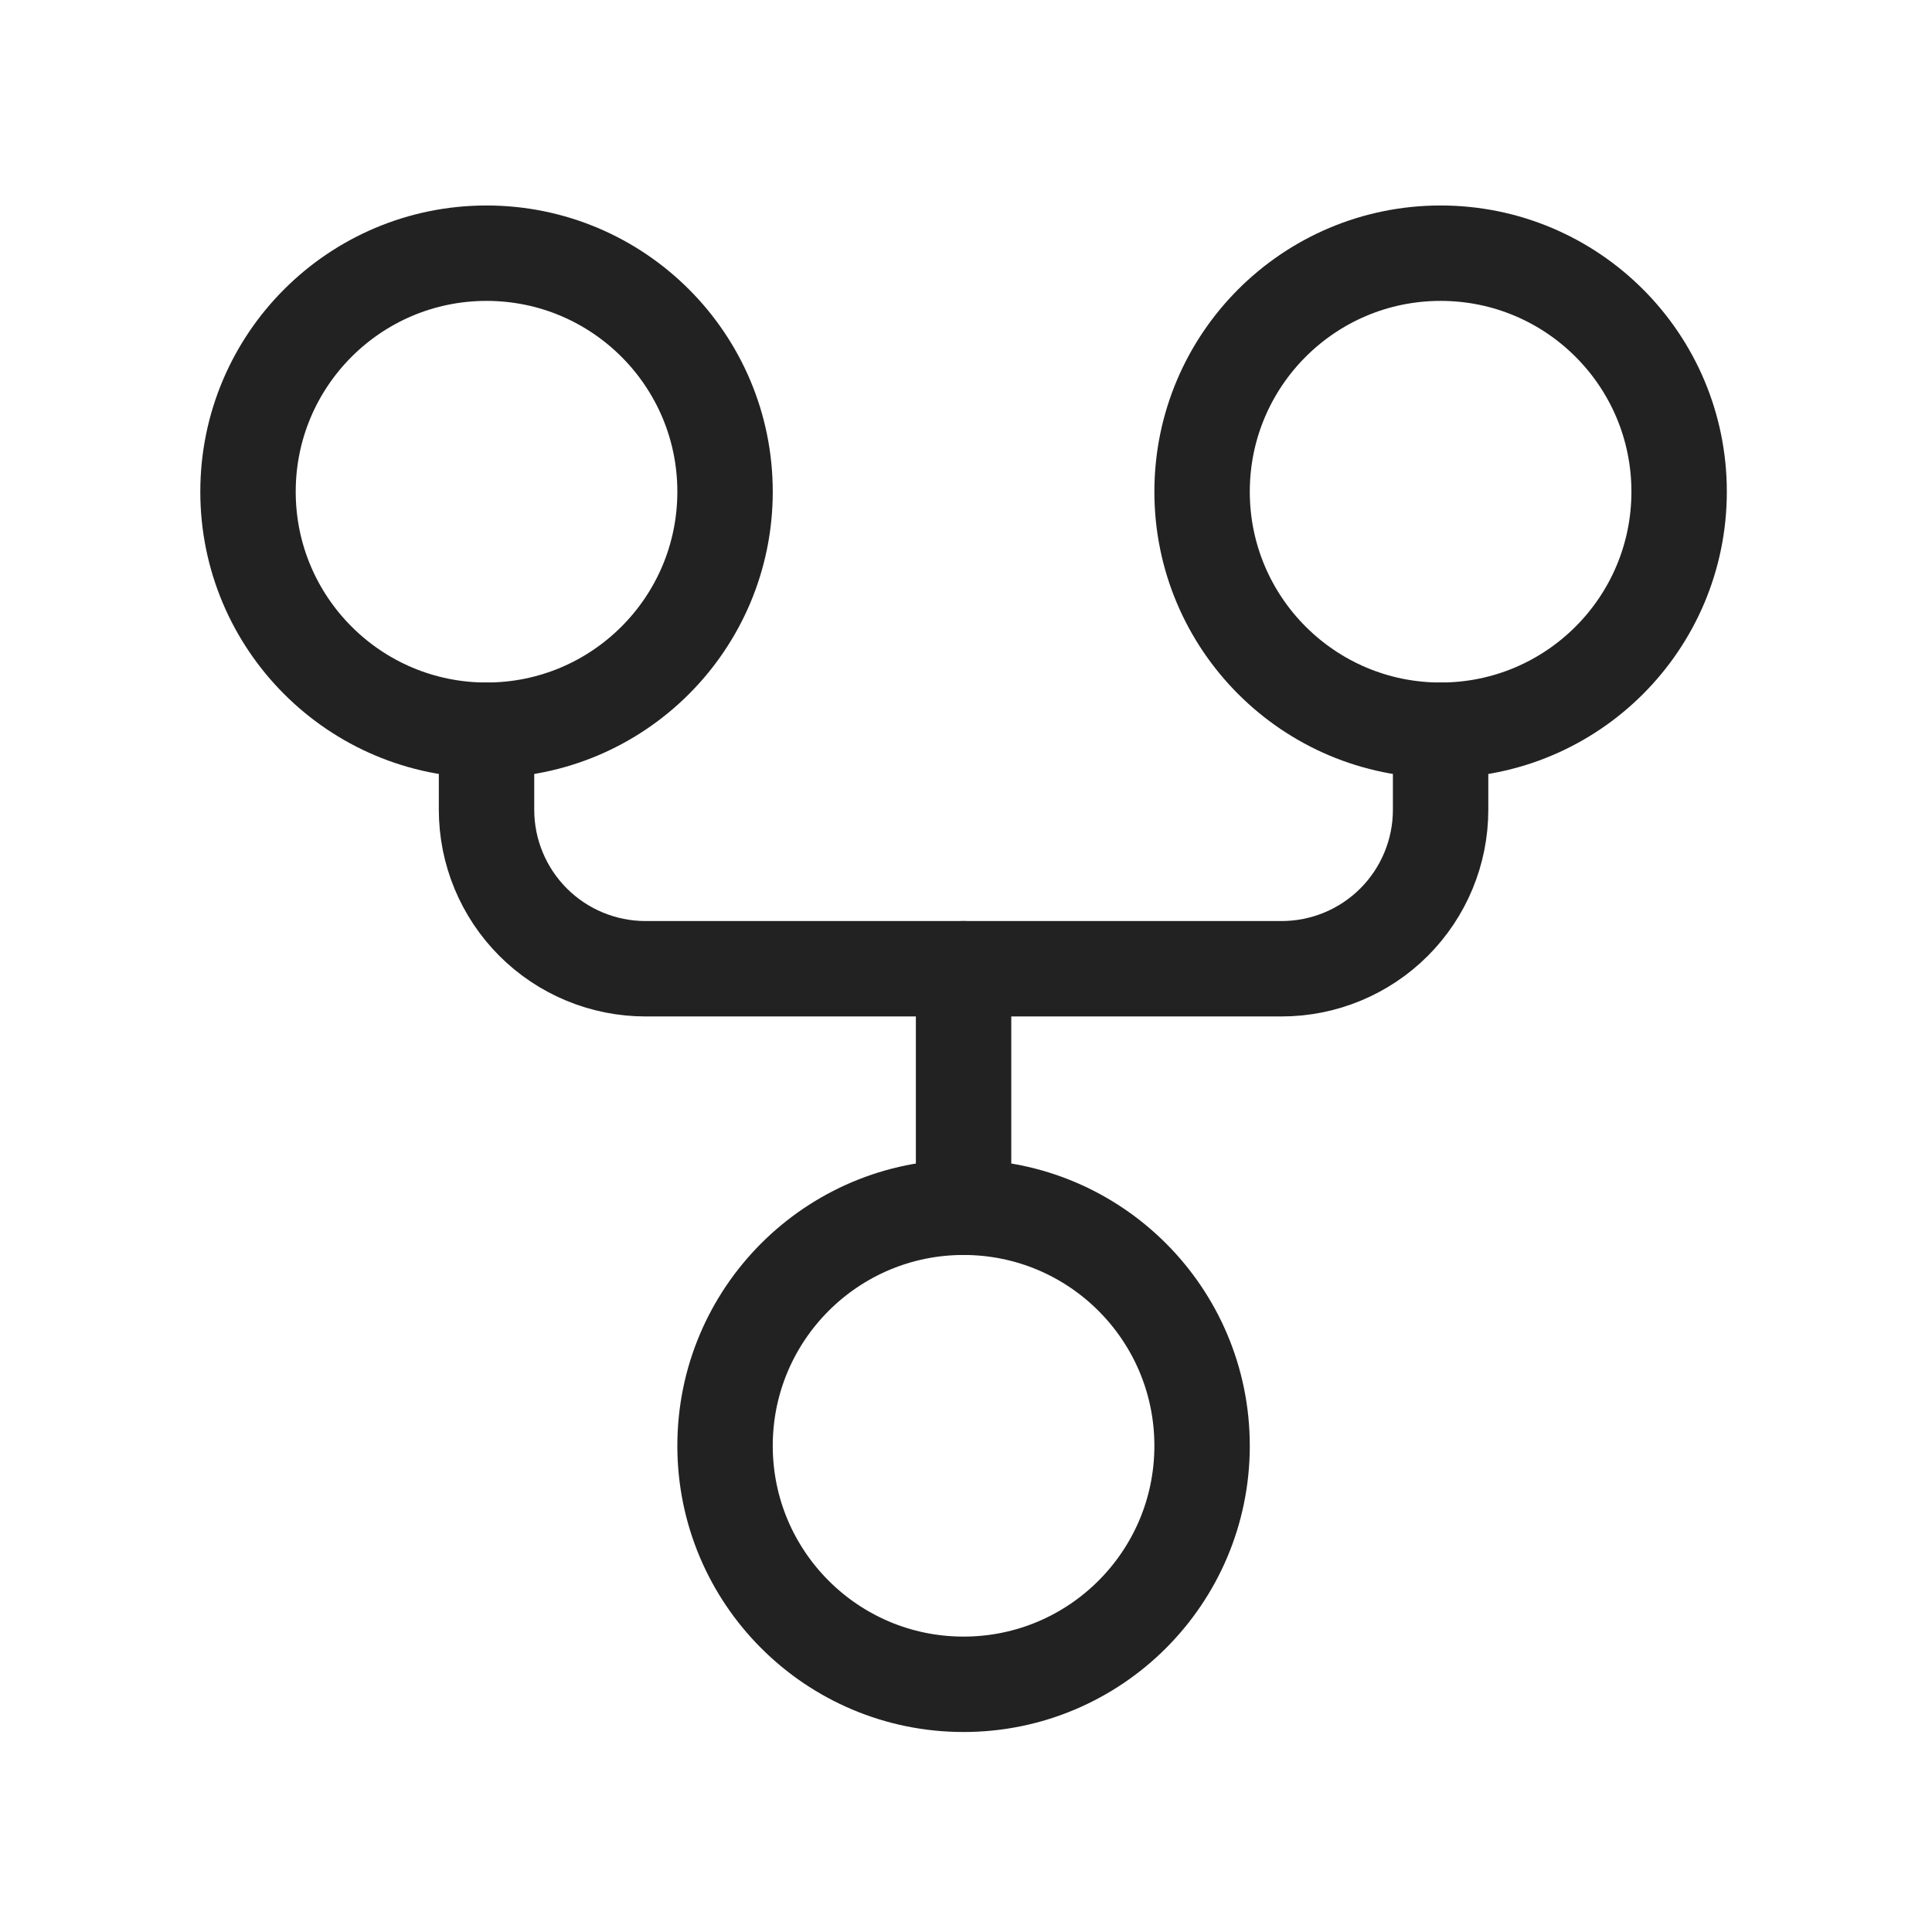
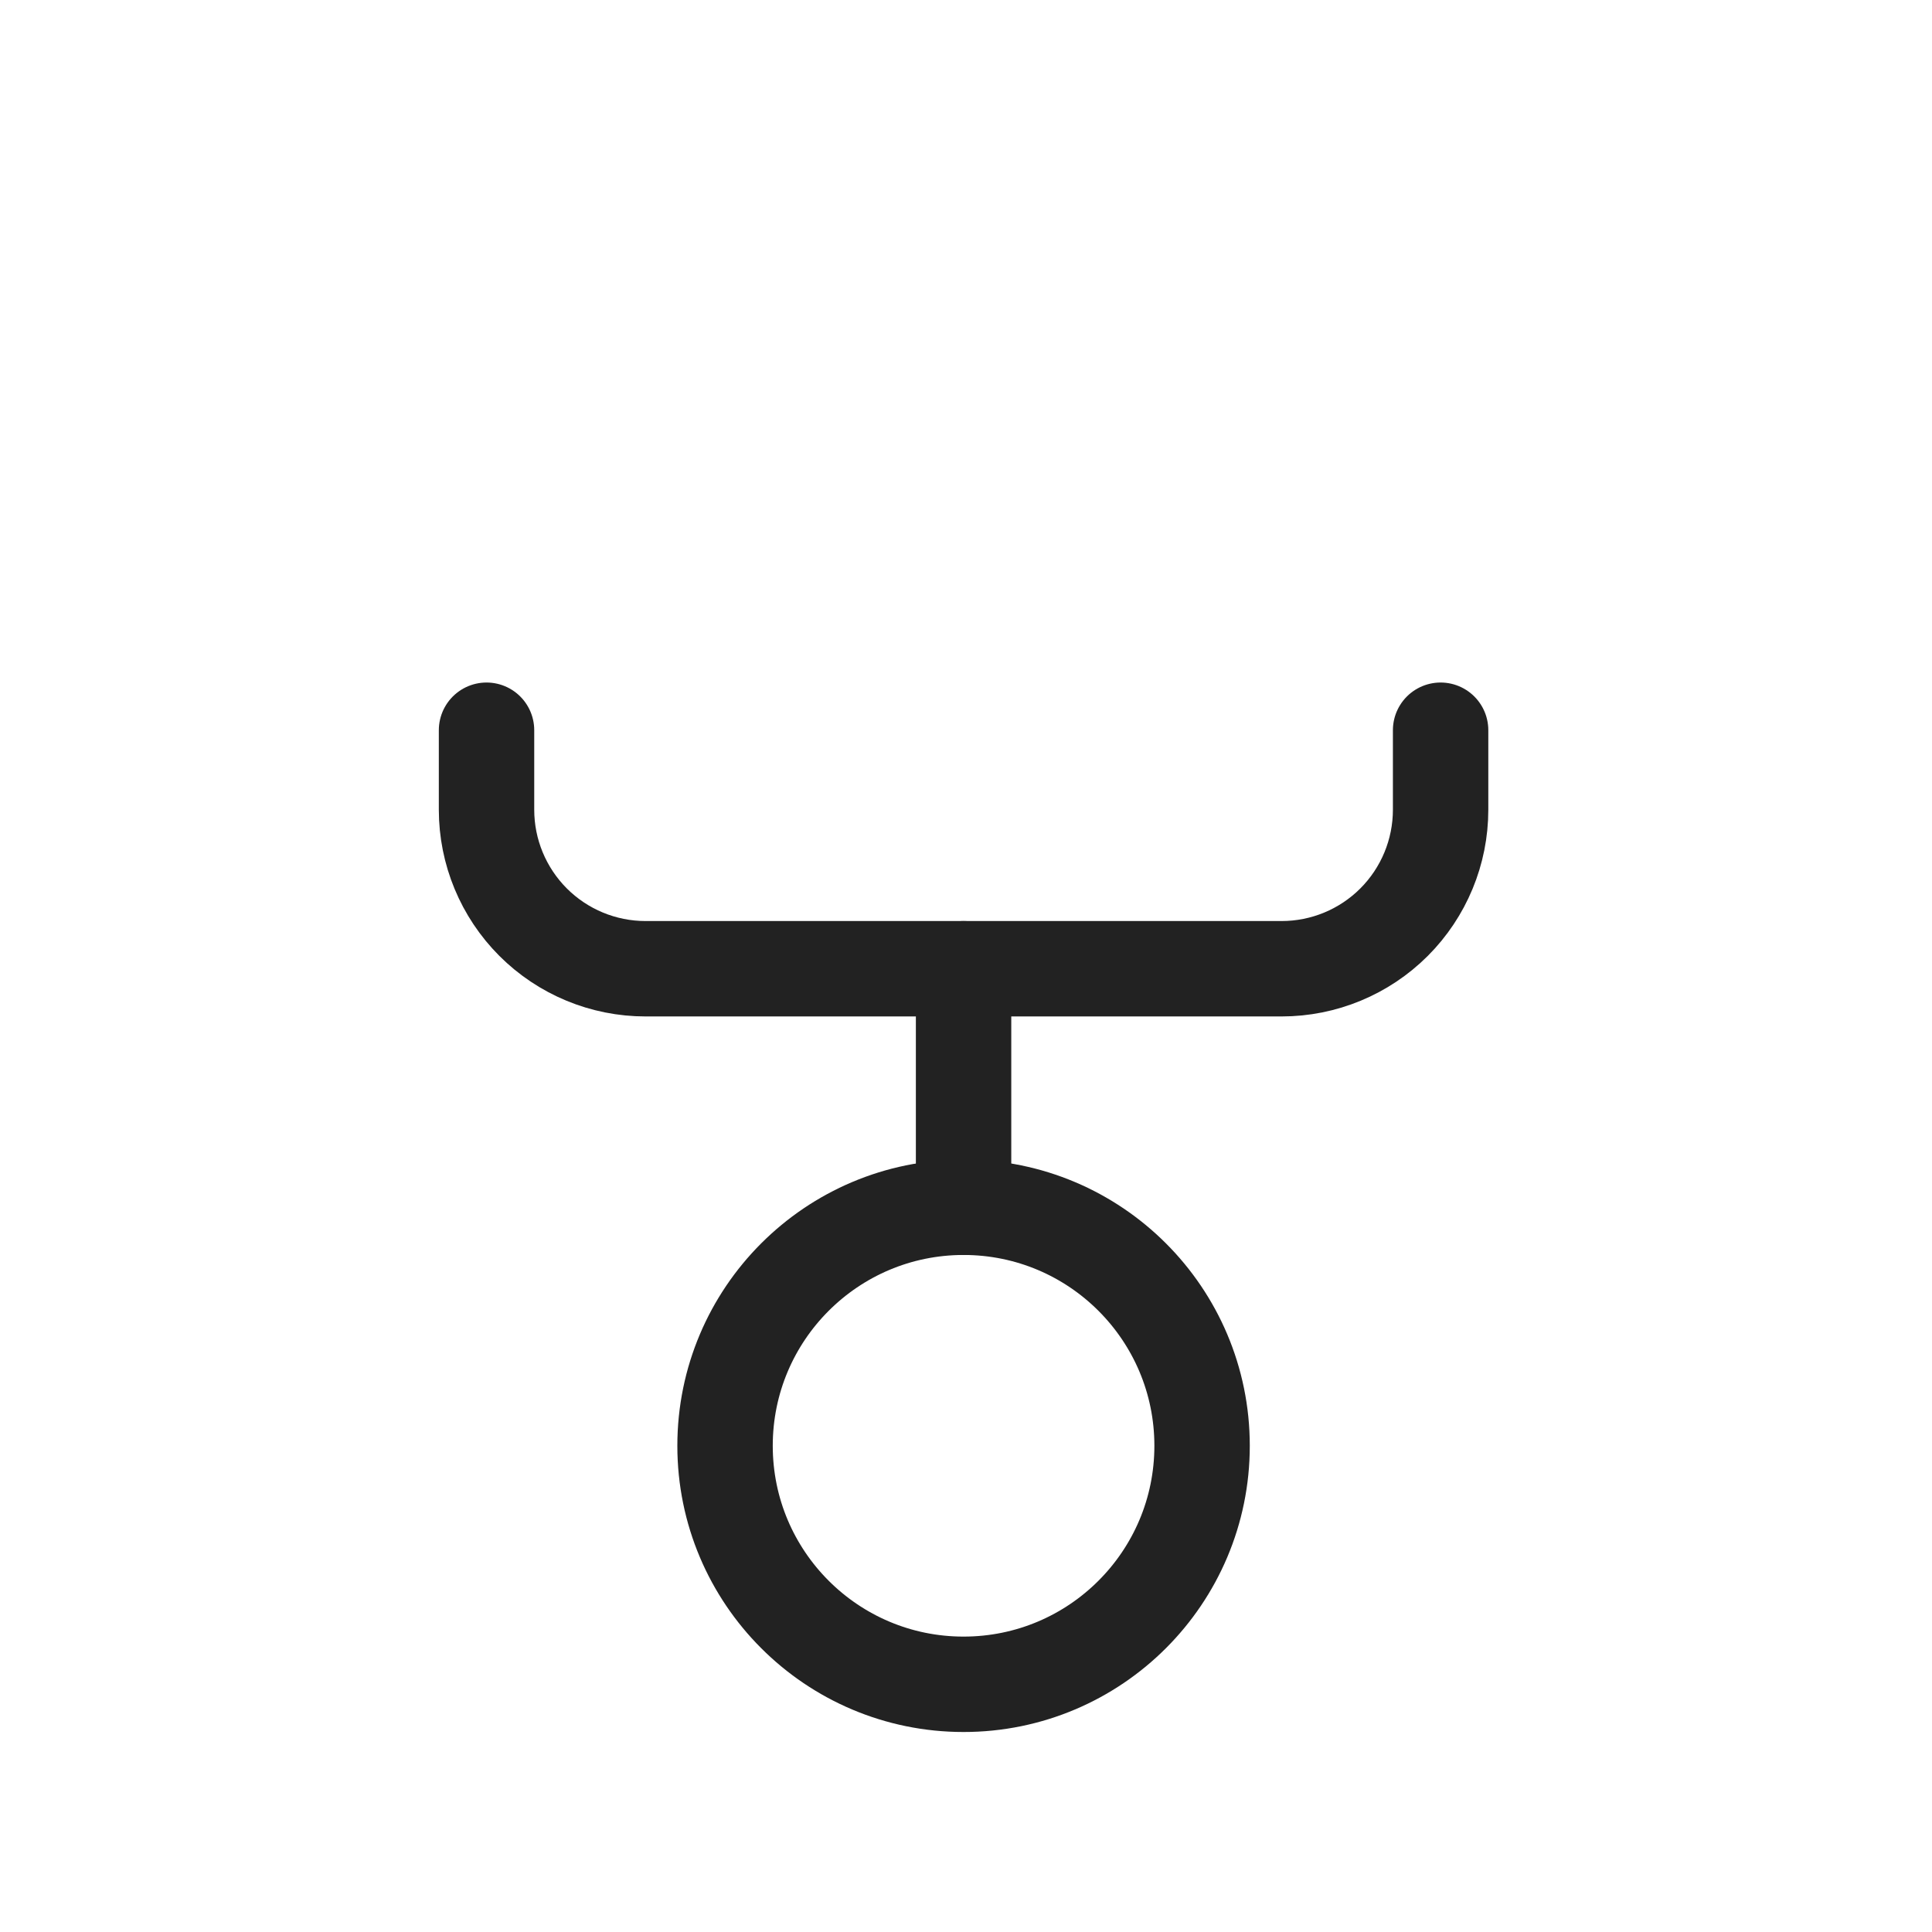
<svg xmlns="http://www.w3.org/2000/svg" width="81" height="81" viewBox="0 0 81 81" fill="none">
  <path d="M40.398 70.615C45.921 70.615 50.398 66.138 50.398 60.615C50.398 55.092 45.921 50.615 40.398 50.615C34.876 50.615 30.398 55.092 30.398 60.615C30.398 66.138 34.876 70.615 40.398 70.615Z" stroke="#222222" stroke-width="4" stroke-linecap="round" stroke-linejoin="round" />
-   <path d="M20.398 30.615C25.921 30.615 30.398 26.138 30.398 20.615C30.398 15.092 25.921 10.615 20.398 10.615C14.876 10.615 10.398 15.092 10.398 20.615C10.398 26.138 14.876 30.615 20.398 30.615Z" stroke="#222222" stroke-width="4" stroke-linecap="round" stroke-linejoin="round" />
-   <path d="M60.398 30.615C65.921 30.615 70.398 26.138 70.398 20.615C70.398 15.092 65.921 10.615 60.398 10.615C54.876 10.615 50.398 15.092 50.398 20.615C50.398 26.138 54.876 30.615 60.398 30.615Z" stroke="#222222" stroke-width="4" stroke-linecap="round" stroke-linejoin="round" />
  <path d="M60.398 30.615V33.949C60.398 35.717 59.696 37.412 58.446 38.663C57.196 39.913 55.5 40.615 53.732 40.615H27.065C25.297 40.615 23.601 39.913 22.351 38.663C21.101 37.412 20.398 35.717 20.398 33.949V30.615" stroke="#222222" stroke-width="4" stroke-linecap="round" stroke-linejoin="round" />
  <path d="M40.398 40.615V50.615" stroke="#222222" stroke-width="4" stroke-linecap="round" stroke-linejoin="round" />
</svg>